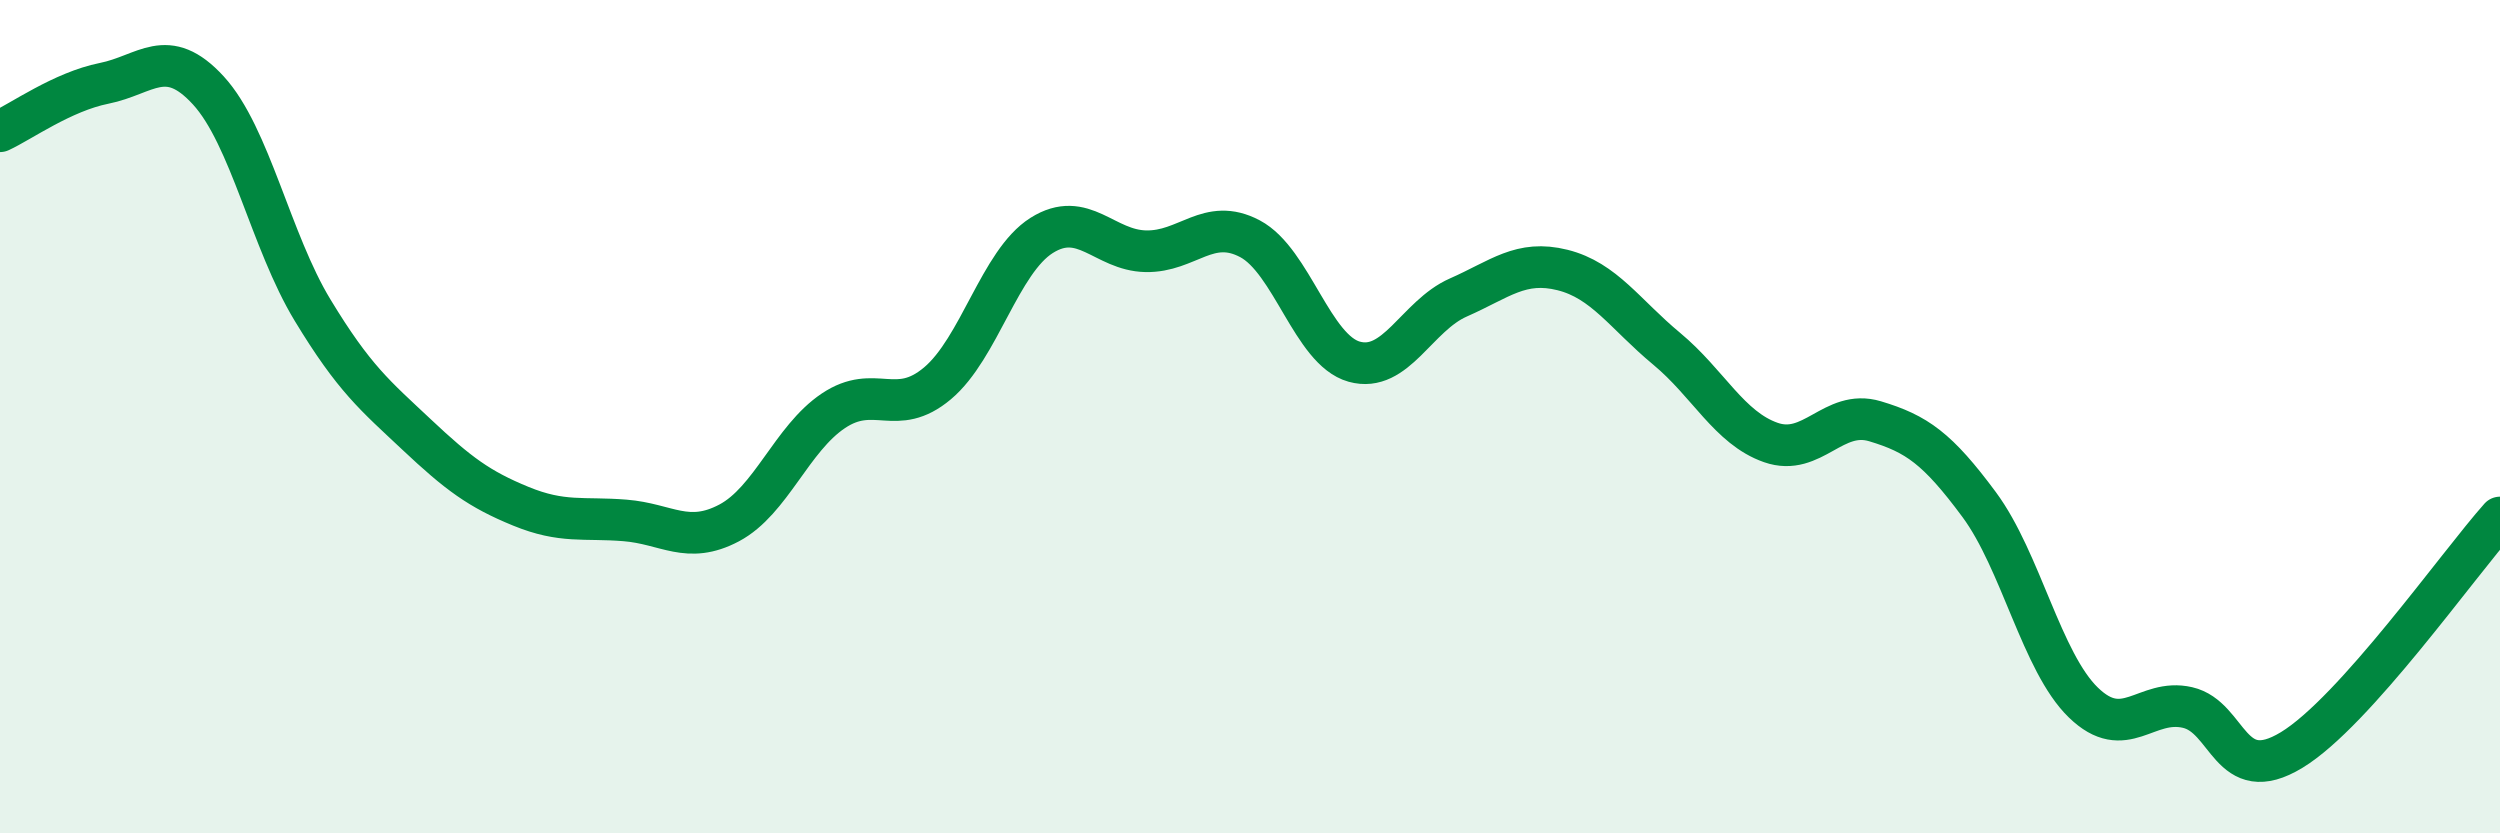
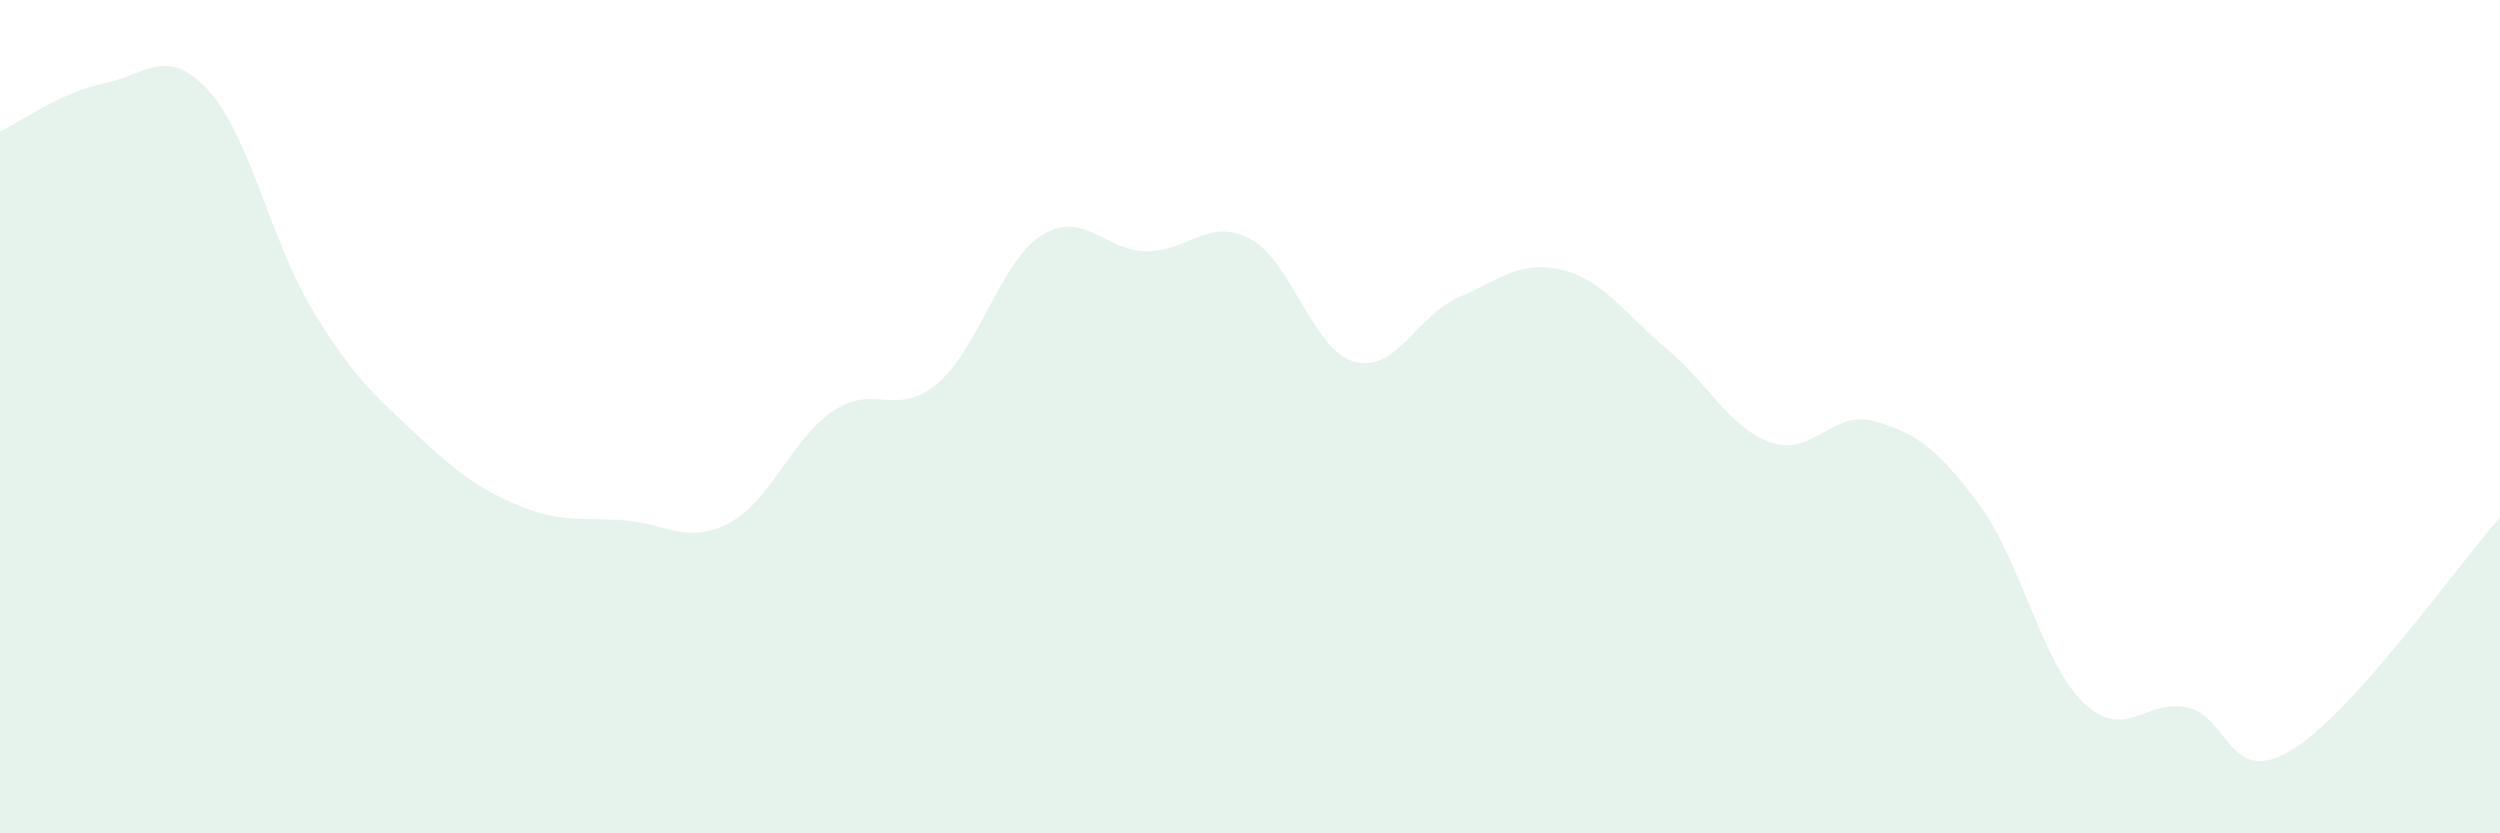
<svg xmlns="http://www.w3.org/2000/svg" width="60" height="20" viewBox="0 0 60 20">
  <path d="M 0,3.15 C 0.5,2.92 1.5,2.2 2.5,2 C 3.5,1.8 4,1.08 5,2.17 C 6,3.26 6.5,5.79 7.5,7.44 C 8.5,9.09 9,9.49 10,10.43 C 11,11.37 11.5,11.74 12.5,12.15 C 13.5,12.56 14,12.41 15,12.49 C 16,12.57 16.5,13.08 17.5,12.55 C 18.5,12.02 19,10.53 20,9.86 C 21,9.19 21.5,10.04 22.5,9.2 C 23.5,8.36 24,6.28 25,5.65 C 26,5.02 26.5,6.01 27.5,6.03 C 28.5,6.05 29,5.2 30,5.73 C 31,6.26 31.5,8.4 32.5,8.68 C 33.5,8.96 34,7.58 35,7.14 C 36,6.7 36.5,6.23 37.5,6.48 C 38.5,6.73 39,7.54 40,8.37 C 41,9.2 41.5,10.27 42.5,10.62 C 43.5,10.97 44,9.81 45,10.11 C 46,10.41 46.5,10.76 47.5,12.11 C 48.5,13.46 49,15.89 50,16.86 C 51,17.83 51.5,16.75 52.5,16.98 C 53.5,17.21 53.5,18.91 55,18 C 56.5,17.09 59,13.54 60,12.42L60 20L0 20Z" fill="#008740" opacity="0.1" stroke-linecap="round" stroke-linejoin="round" />
-   <path d="M 0,3.15 C 0.5,2.92 1.5,2.2 2.5,2 C 3.5,1.8 4,1.08 5,2.17 C 6,3.26 6.5,5.79 7.5,7.44 C 8.5,9.09 9,9.49 10,10.43 C 11,11.37 11.5,11.74 12.5,12.15 C 13.5,12.56 14,12.41 15,12.49 C 16,12.57 16.5,13.08 17.5,12.55 C 18.5,12.02 19,10.53 20,9.86 C 21,9.19 21.5,10.04 22.5,9.2 C 23.5,8.36 24,6.28 25,5.65 C 26,5.02 26.5,6.01 27.5,6.03 C 28.5,6.05 29,5.2 30,5.73 C 31,6.26 31.5,8.4 32.5,8.68 C 33.5,8.96 34,7.58 35,7.14 C 36,6.7 36.5,6.23 37.5,6.48 C 38.5,6.73 39,7.54 40,8.37 C 41,9.2 41.5,10.27 42.5,10.62 C 43.5,10.97 44,9.81 45,10.11 C 46,10.41 46.5,10.76 47.5,12.11 C 48.5,13.46 49,15.89 50,16.86 C 51,17.83 51.5,16.75 52.5,16.98 C 53.5,17.21 53.5,18.91 55,18 C 56.5,17.09 59,13.54 60,12.42" stroke="#008740" stroke-width="1" fill="none" stroke-linecap="round" stroke-linejoin="round" />
</svg>